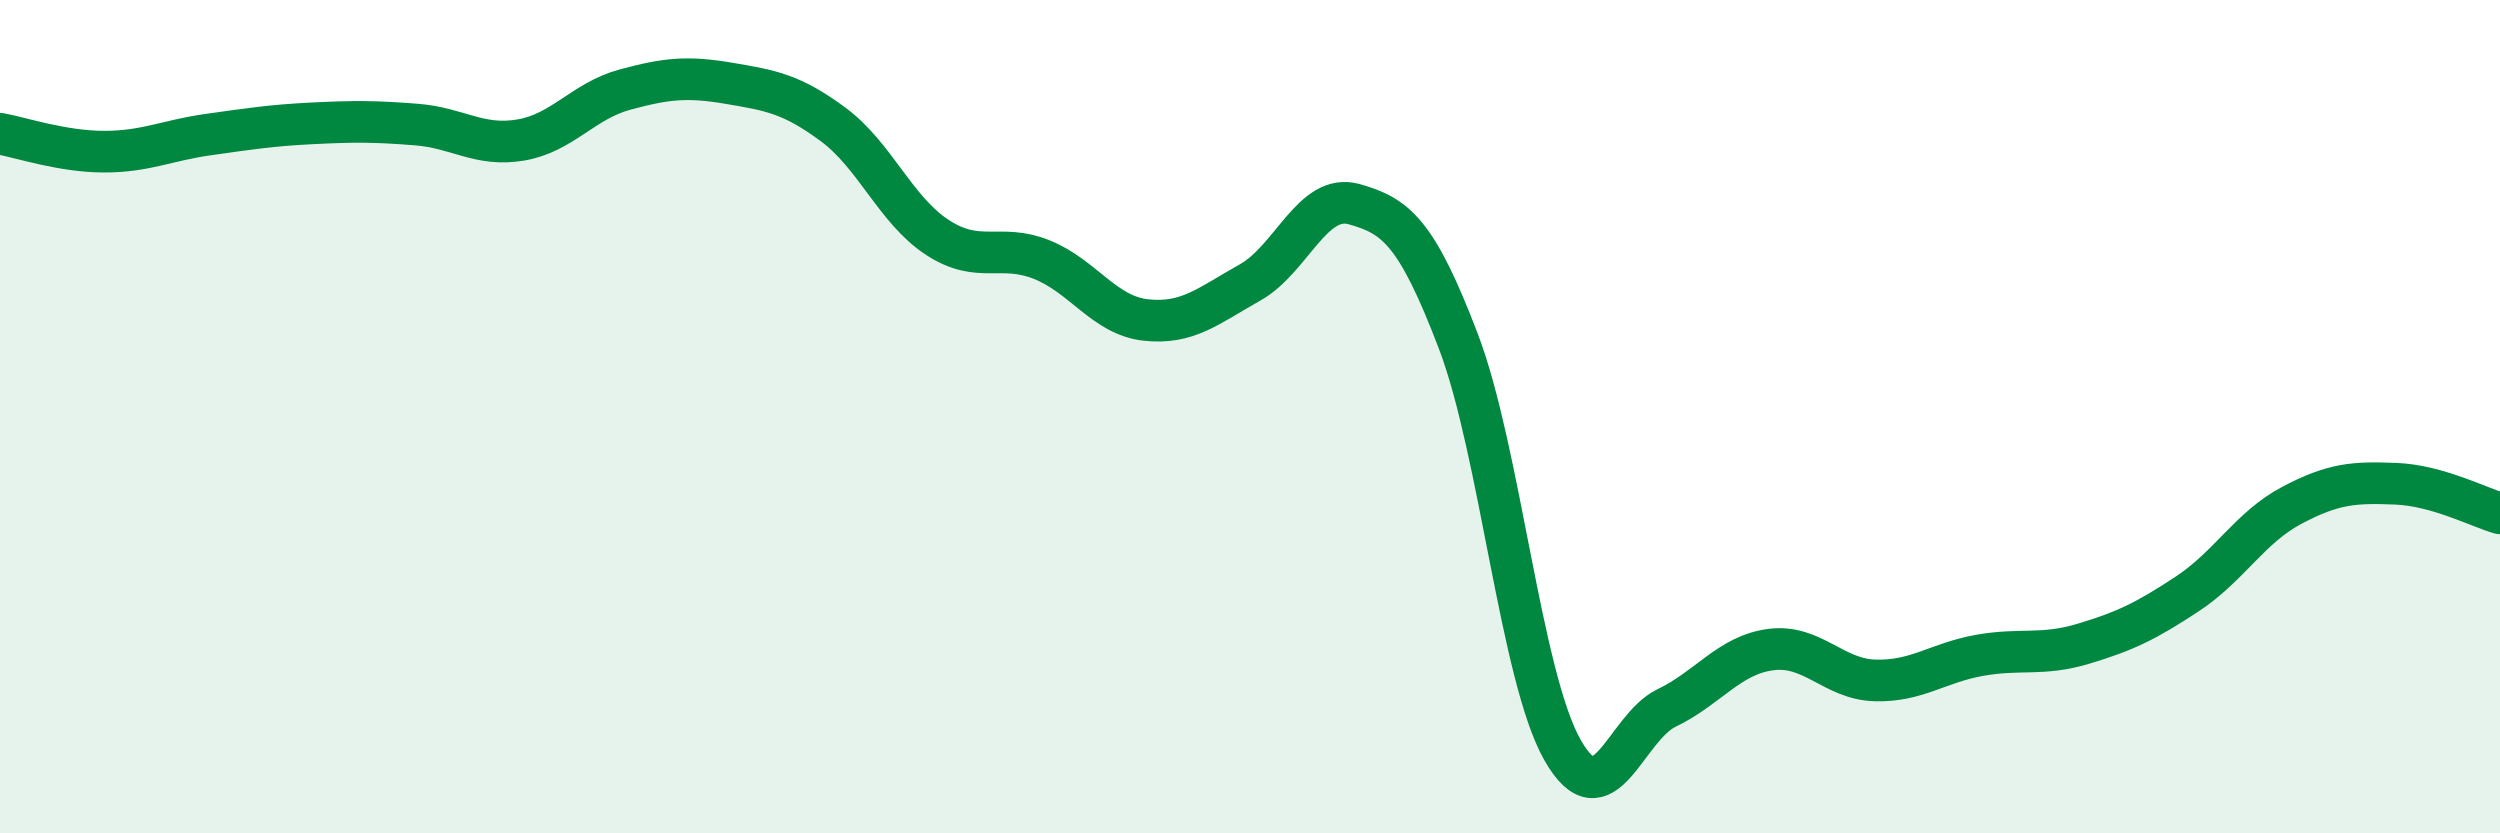
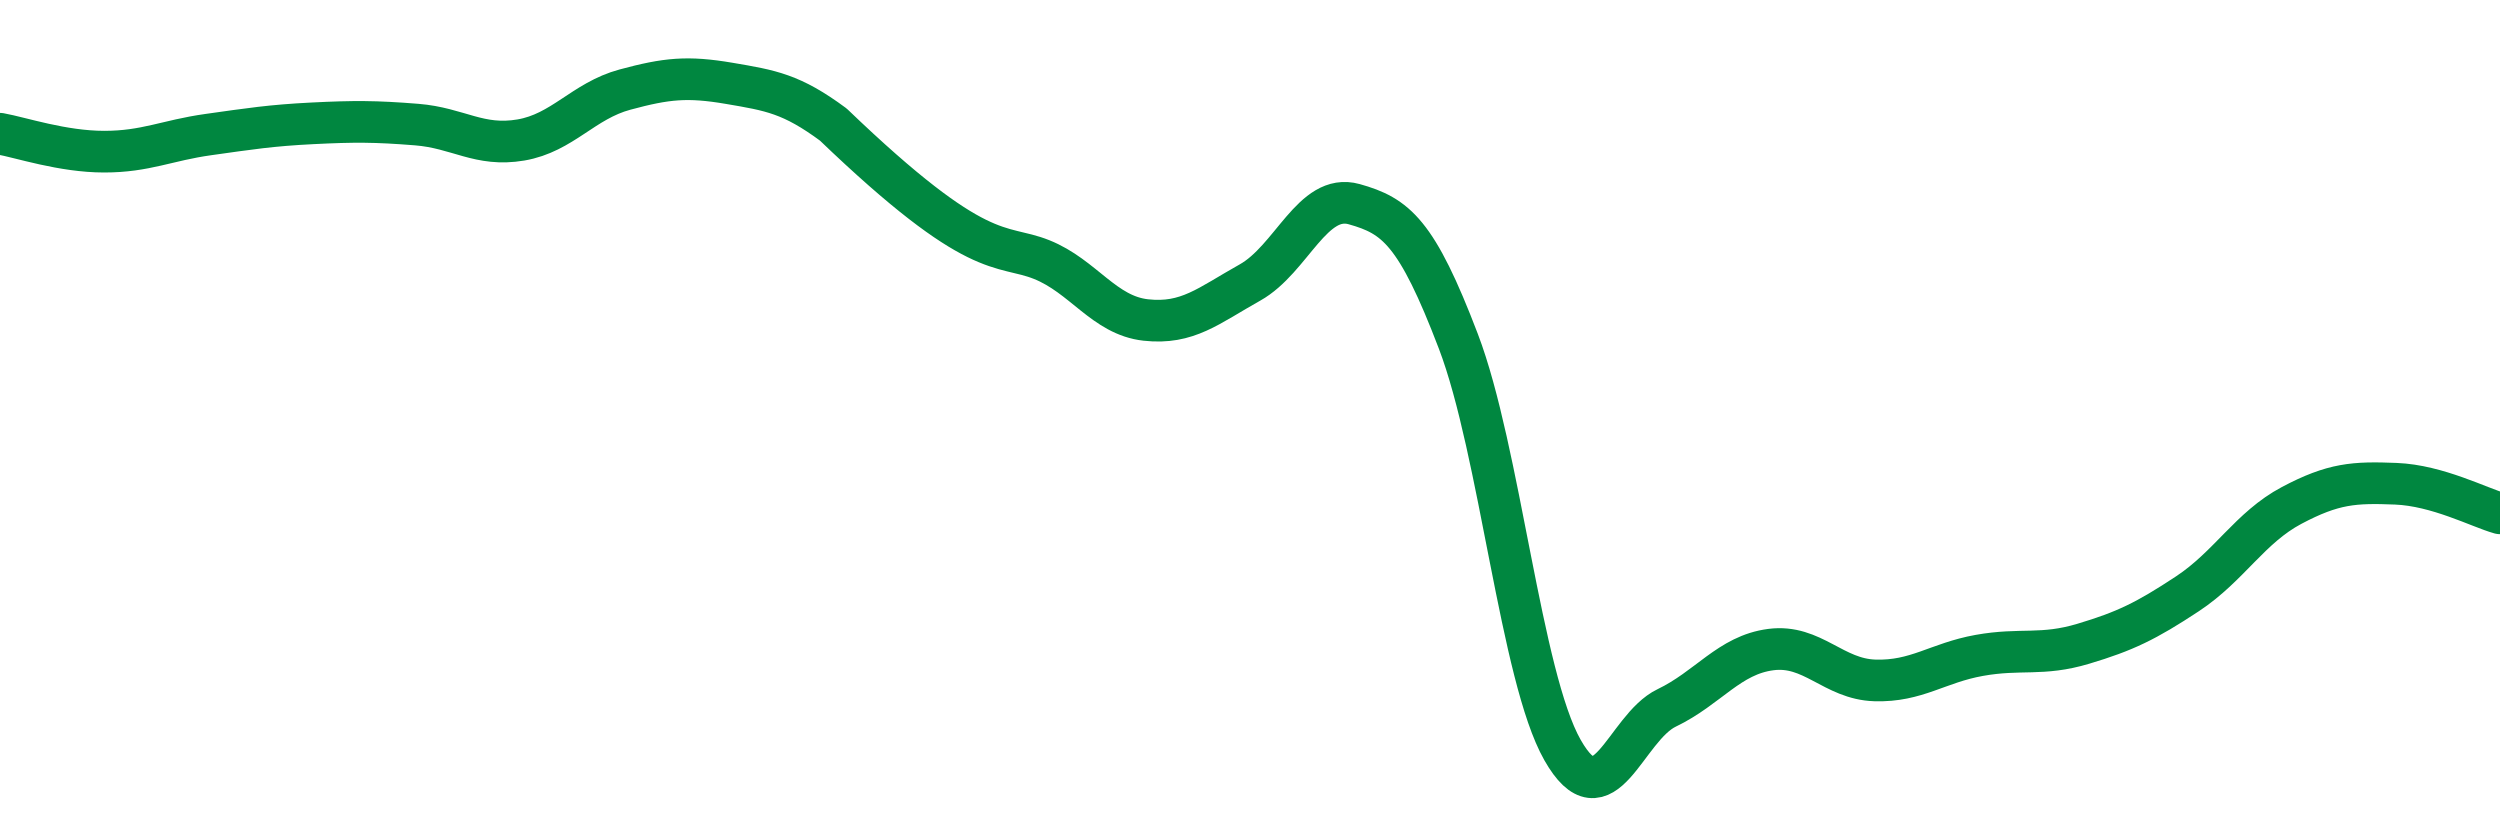
<svg xmlns="http://www.w3.org/2000/svg" width="60" height="20" viewBox="0 0 60 20">
-   <path d="M 0,3.21 C 0.5,3.3 1.5,3.64 2.5,3.64 C 3.5,3.64 4,3.37 5,3.23 C 6,3.09 6.5,3.01 7.5,2.96 C 8.5,2.91 9,2.91 10,2.99 C 11,3.07 11.5,3.53 12.5,3.36 C 13.5,3.19 14,2.42 15,2.15 C 16,1.88 16.5,1.83 17.5,2 C 18.5,2.17 19,2.25 20,2.99 C 21,3.73 21.5,5.05 22.5,5.7 C 23.5,6.35 24,5.83 25,6.23 C 26,6.63 26.5,7.57 27.5,7.68 C 28.5,7.79 29,7.34 30,6.78 C 31,6.22 31.5,4.62 32.5,4.9 C 33.5,5.18 34,5.57 35,8.19 C 36,10.81 36.5,16.24 37.5,18 C 38.5,19.76 39,17.47 40,16.99 C 41,16.51 41.5,15.72 42.5,15.59 C 43.5,15.46 44,16.3 45,16.33 C 46,16.36 46.5,15.91 47.5,15.73 C 48.5,15.55 49,15.75 50,15.45 C 51,15.15 51.5,14.91 52.5,14.25 C 53.5,13.59 54,12.66 55,12.13 C 56,11.6 56.5,11.57 57.5,11.61 C 58.5,11.65 59.5,12.18 60,12.32L60 20L0 20Z" fill="#008740" opacity="0.1" stroke-linecap="round" stroke-linejoin="round" />
-   <path d="M 0,3.21 C 0.5,3.3 1.5,3.64 2.5,3.64 C 3.5,3.64 4,3.37 5,3.23 C 6,3.09 6.5,3.01 7.5,2.96 C 8.5,2.91 9,2.91 10,2.99 C 11,3.07 11.5,3.53 12.5,3.36 C 13.5,3.19 14,2.42 15,2.15 C 16,1.88 16.5,1.83 17.5,2 C 18.5,2.17 19,2.25 20,2.99 C 21,3.73 21.5,5.05 22.5,5.7 C 23.5,6.35 24,5.83 25,6.23 C 26,6.63 26.5,7.57 27.5,7.68 C 28.5,7.79 29,7.34 30,6.78 C 31,6.22 31.5,4.62 32.5,4.9 C 33.5,5.18 34,5.57 35,8.19 C 36,10.81 36.5,16.24 37.5,18 C 38.5,19.76 39,17.47 40,16.99 C 41,16.51 41.5,15.72 42.5,15.59 C 43.5,15.46 44,16.3 45,16.33 C 46,16.36 46.5,15.91 47.5,15.73 C 48.5,15.55 49,15.75 50,15.45 C 51,15.15 51.5,14.91 52.5,14.25 C 53.5,13.59 54,12.66 55,12.13 C 56,11.6 56.5,11.57 57.5,11.61 C 58.5,11.65 59.5,12.18 60,12.32" stroke="#008740" stroke-width="1" fill="none" stroke-linecap="round" stroke-linejoin="round" />
+   <path d="M 0,3.21 C 0.5,3.3 1.5,3.64 2.5,3.64 C 3.5,3.64 4,3.37 5,3.23 C 6,3.09 6.5,3.01 7.5,2.96 C 8.5,2.91 9,2.91 10,2.99 C 11,3.07 11.5,3.53 12.5,3.36 C 13.5,3.19 14,2.42 15,2.15 C 16,1.88 16.5,1.83 17.5,2 C 18.5,2.17 19,2.25 20,2.99 C 23.5,6.35 24,5.83 25,6.23 C 26,6.63 26.5,7.57 27.5,7.68 C 28.5,7.79 29,7.34 30,6.78 C 31,6.22 31.5,4.62 32.5,4.9 C 33.5,5.18 34,5.57 35,8.19 C 36,10.81 36.5,16.24 37.5,18 C 38.5,19.76 39,17.47 40,16.99 C 41,16.51 41.5,15.72 42.5,15.59 C 43.5,15.46 44,16.3 45,16.33 C 46,16.36 46.5,15.91 47.5,15.73 C 48.5,15.55 49,15.75 50,15.45 C 51,15.15 51.5,14.91 52.5,14.25 C 53.5,13.59 54,12.66 55,12.13 C 56,11.6 56.5,11.57 57.5,11.61 C 58.5,11.65 59.5,12.18 60,12.32" stroke="#008740" stroke-width="1" fill="none" stroke-linecap="round" stroke-linejoin="round" />
</svg>